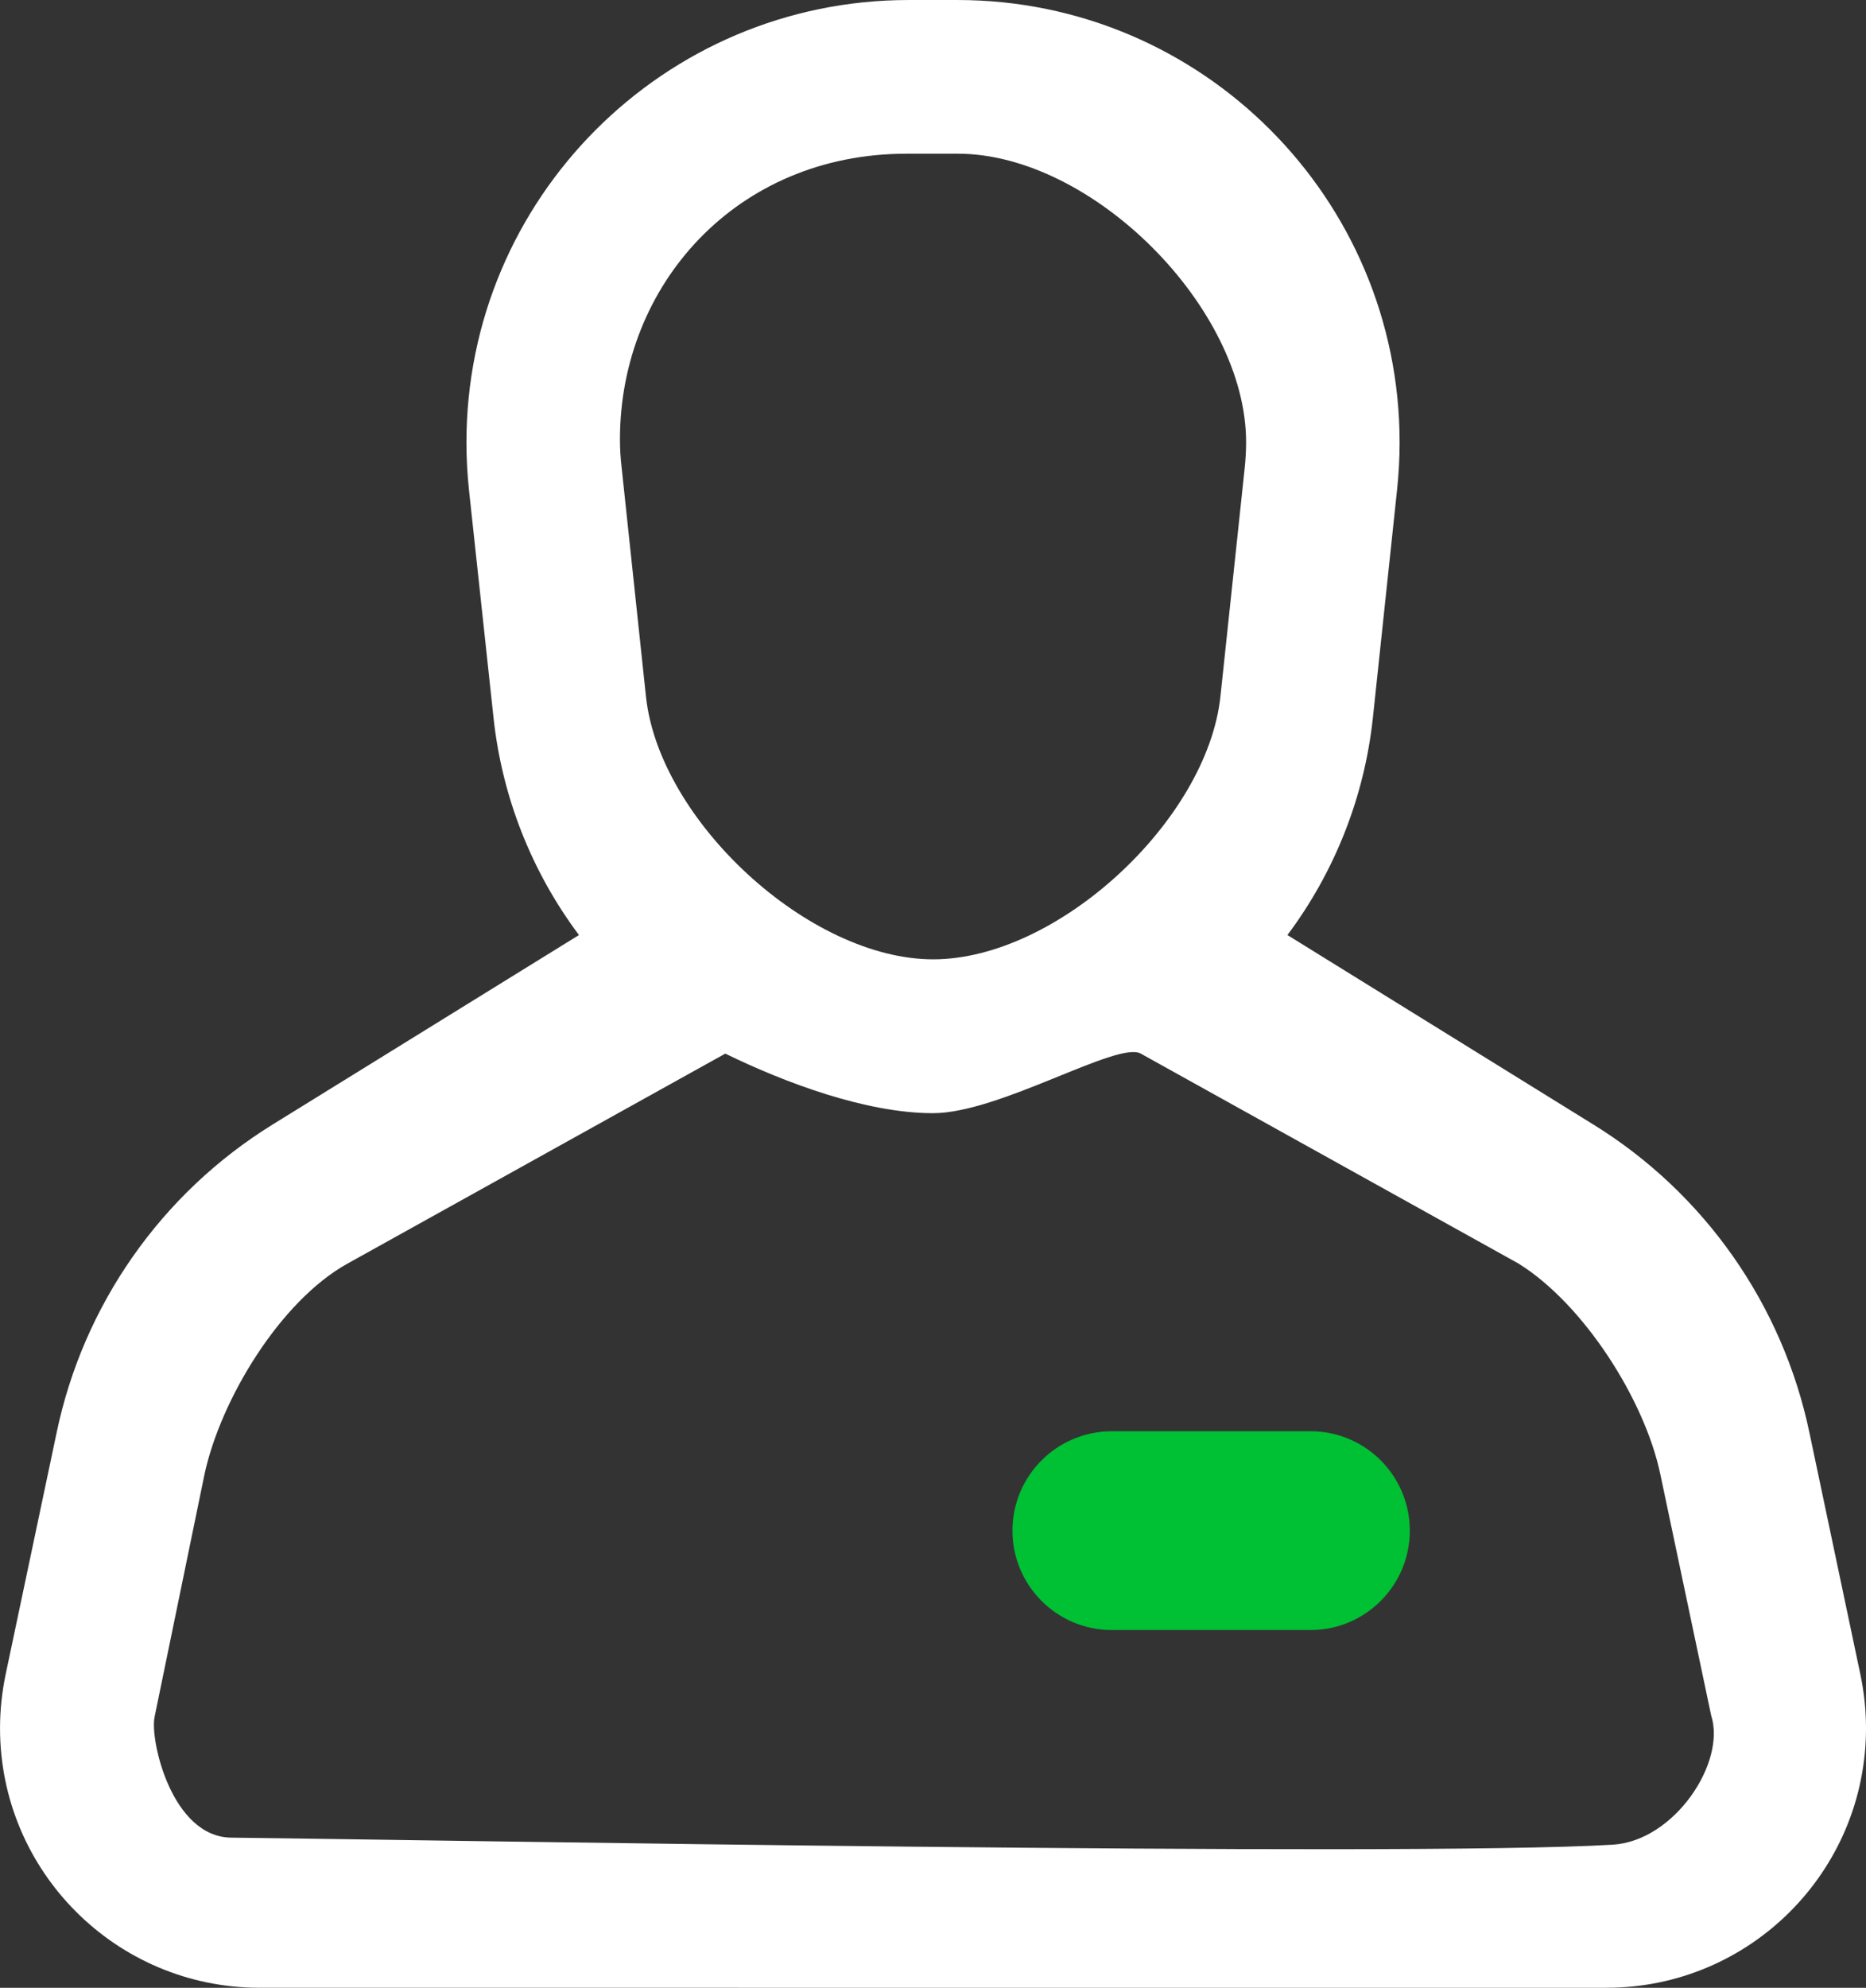
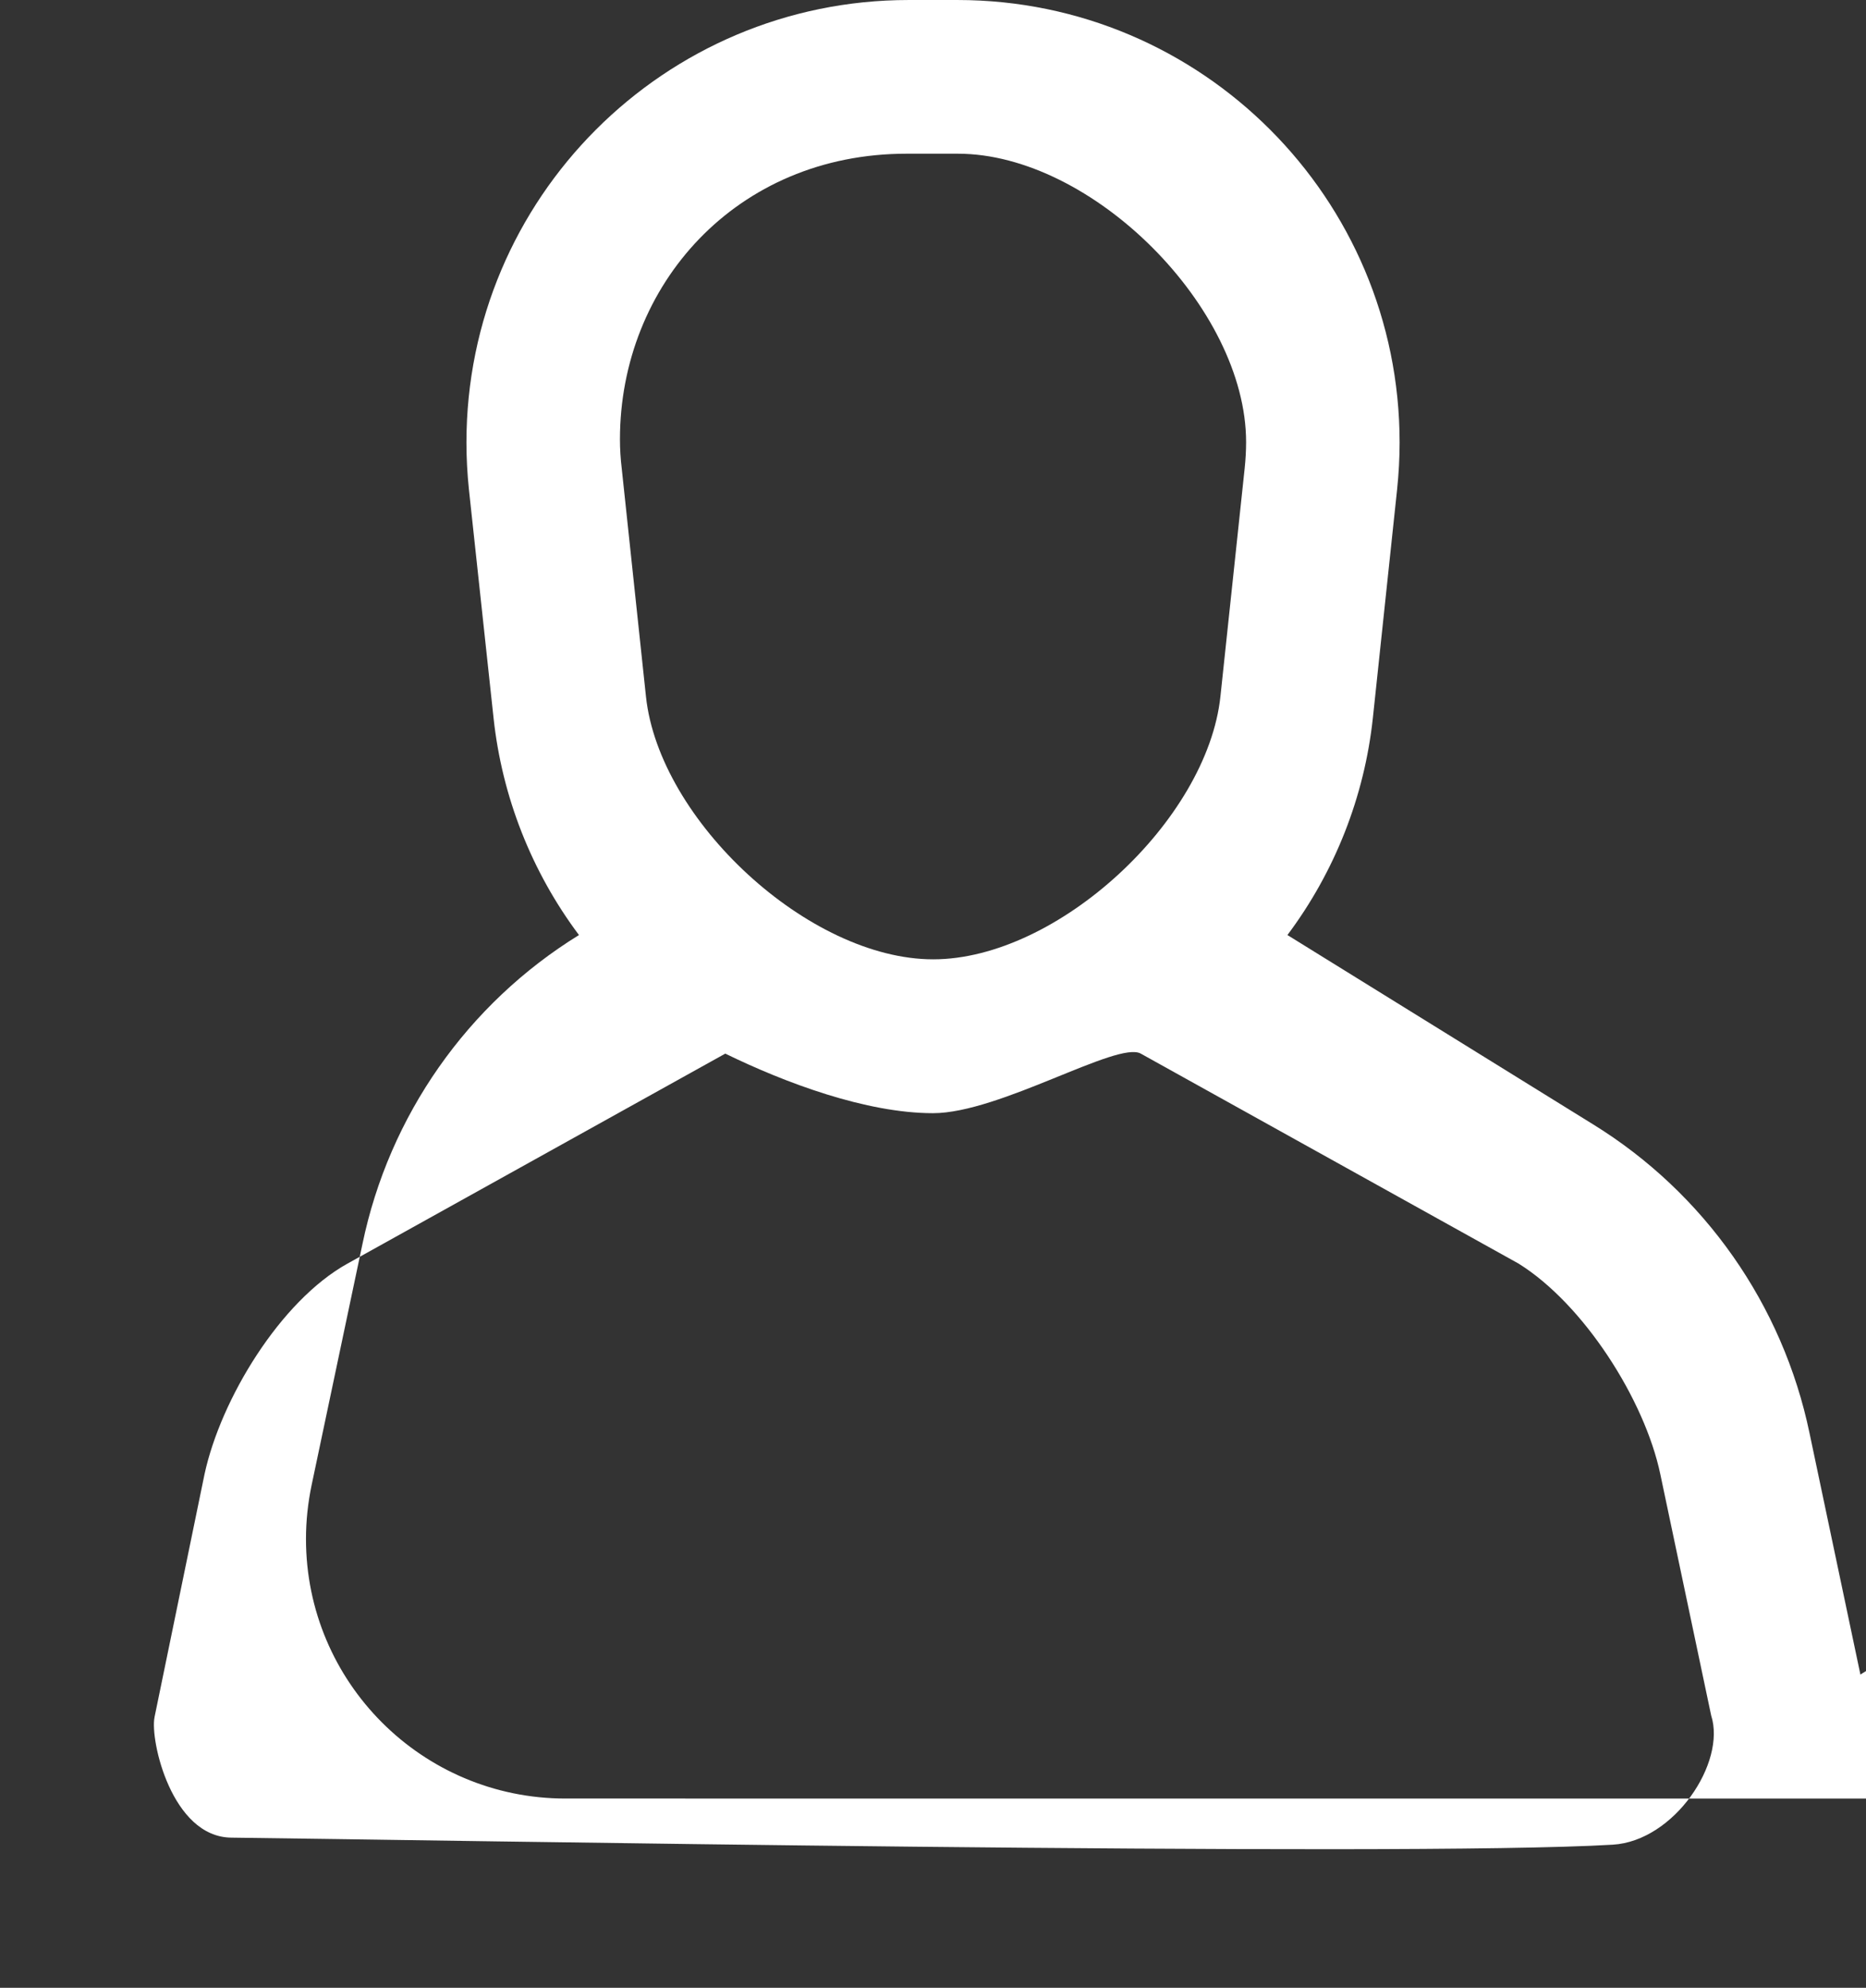
<svg xmlns="http://www.w3.org/2000/svg" xml:space="preserve" width="12.425mm" height="13.229mm" version="1.1" style="shape-rendering:geometricPrecision; text-rendering:geometricPrecision; image-rendering:optimizeQuality; fill-rule:evenodd; clip-rule:evenodd" viewBox="0 0 717.17 763.57">
  <rect x="0" y="0" width="717.17" height="763.57" fill="#333333" stroke="none" />
  <defs>
    <style type="text/css">
   
    .fil1 {fill:#00C034}
    .fil0 {fill:white}
   
  </style>
  </defs>
  <g id="Ebene_x0020_1">
-     <path class="fil0" d="M715.02 643.23l-19.55 -92.7c-10.26,-49.29 -40.37,-92.25 -83.24,-118.67l-117.43 -72.69c18.23,-24.31 29.59,-53.15 32.84,-83.37l9.32 -87.81c0.62,-5.99 0.96,-12 0.96,-18.02 0,-93.82 -76.05,-169.93 -169.87,-169.97l-18.78 0c0.01,0 -0.03,0 -0.03,0 -93.86,0 -169.97,76.11 -169.97,169.97 0,6.02 0.33,12.03 0.95,18.01l9.47 87.81c3.25,30.23 14.61,59.07 32.83,83.38l-117.59 72.69c-42.86,26.42 -72.97,69.38 -83.21,118.66l-19.56 92.7c-1.41,6.77 -2.15,13.69 -2.15,20.61 0,55.06 44.66,99.72 99.72,99.72 172.57,0 345.14,0.01 517.71,0.01 0,-0.01 0.01,-0.01 0.01,-0.01 55.06,0 99.72,-44.66 99.72,-99.72 0,-6.93 -0.73,-13.84 -2.15,-20.61l0.01 0zm-366.61 -584.19c0.28,0 0.58,0 0.86,0l18.78 0c0.02,0 0.06,0 0.09,0 51.61,0 110.78,59.17 110.78,110.78 0,3.36 -0.2,6.75 -0.55,10.08l-9.32 87.66c-5.1,47.54 -62.56,100.94 -110.39,100.94 -47.83,0 -105.34,-53.4 -110.39,-100.94l-9.32 -87.66c-0.44,-3.68 -0.68,-7.42 -0.68,-11.13 0,-59.17 44.64,-109.73 110.14,-109.73zm-289.03 600.61l19.23 -93.39c6.25,-28.85 29.13,-66.54 54.94,-80.88l145.2 -80.66c23.04,11.23 54.19,22.88 79.84,22.88 25.64,0 70.92,-27.84 79.84,-22.89l145.2 80.66c24.97,15.53 48.43,52.17 54.48,80.88l19.55 92.7c5.85,18.11 -14.19,48.23 -37.82,49.64 -81.4,4.85 -458.1,-1.89 -530.98,-2.71 -22.88,-0.26 -31.27,-37.47 -29.47,-46.22z" />
-     <path class="fil1" d="M427.3 549.77l76.36 0c21.08,-0.01 38.18,17.09 38.18,38.18l0 0.01c0,21.08 -17.1,38.18 -38.18,38.18l-76.36 0c-21.08,0 -38.18,-17.1 -38.18,-38.18l0 0.01c0,-21.09 17.1,-38.19 38.18,-38.19z" />
+     <path class="fil0" d="M715.02 643.23l-19.55 -92.7c-10.26,-49.29 -40.37,-92.25 -83.24,-118.67l-117.43 -72.69c18.23,-24.31 29.59,-53.15 32.84,-83.37l9.32 -87.81c0.62,-5.99 0.96,-12 0.96,-18.02 0,-93.82 -76.05,-169.93 -169.87,-169.97l-18.78 0c0.01,0 -0.03,0 -0.03,0 -93.86,0 -169.97,76.11 -169.97,169.97 0,6.02 0.33,12.03 0.95,18.01l9.47 87.81c3.25,30.23 14.61,59.07 32.83,83.38c-42.86,26.42 -72.97,69.38 -83.21,118.66l-19.56 92.7c-1.41,6.77 -2.15,13.69 -2.15,20.61 0,55.06 44.66,99.72 99.72,99.72 172.57,0 345.14,0.01 517.71,0.01 0,-0.01 0.01,-0.01 0.01,-0.01 55.06,0 99.72,-44.66 99.72,-99.72 0,-6.93 -0.73,-13.84 -2.15,-20.61l0.01 0zm-366.61 -584.19c0.28,0 0.58,0 0.86,0l18.78 0c0.02,0 0.06,0 0.09,0 51.61,0 110.78,59.17 110.78,110.78 0,3.36 -0.2,6.75 -0.55,10.08l-9.32 87.66c-5.1,47.54 -62.56,100.94 -110.39,100.94 -47.83,0 -105.34,-53.4 -110.39,-100.94l-9.32 -87.66c-0.44,-3.68 -0.68,-7.42 -0.68,-11.13 0,-59.17 44.64,-109.73 110.14,-109.73zm-289.03 600.61l19.23 -93.39c6.25,-28.85 29.13,-66.54 54.94,-80.88l145.2 -80.66c23.04,11.23 54.19,22.88 79.84,22.88 25.64,0 70.92,-27.84 79.84,-22.89l145.2 80.66c24.97,15.53 48.43,52.17 54.48,80.88l19.55 92.7c5.85,18.11 -14.19,48.23 -37.82,49.64 -81.4,4.85 -458.1,-1.89 -530.98,-2.71 -22.88,-0.26 -31.27,-37.47 -29.47,-46.22z" />
  </g>
</svg>